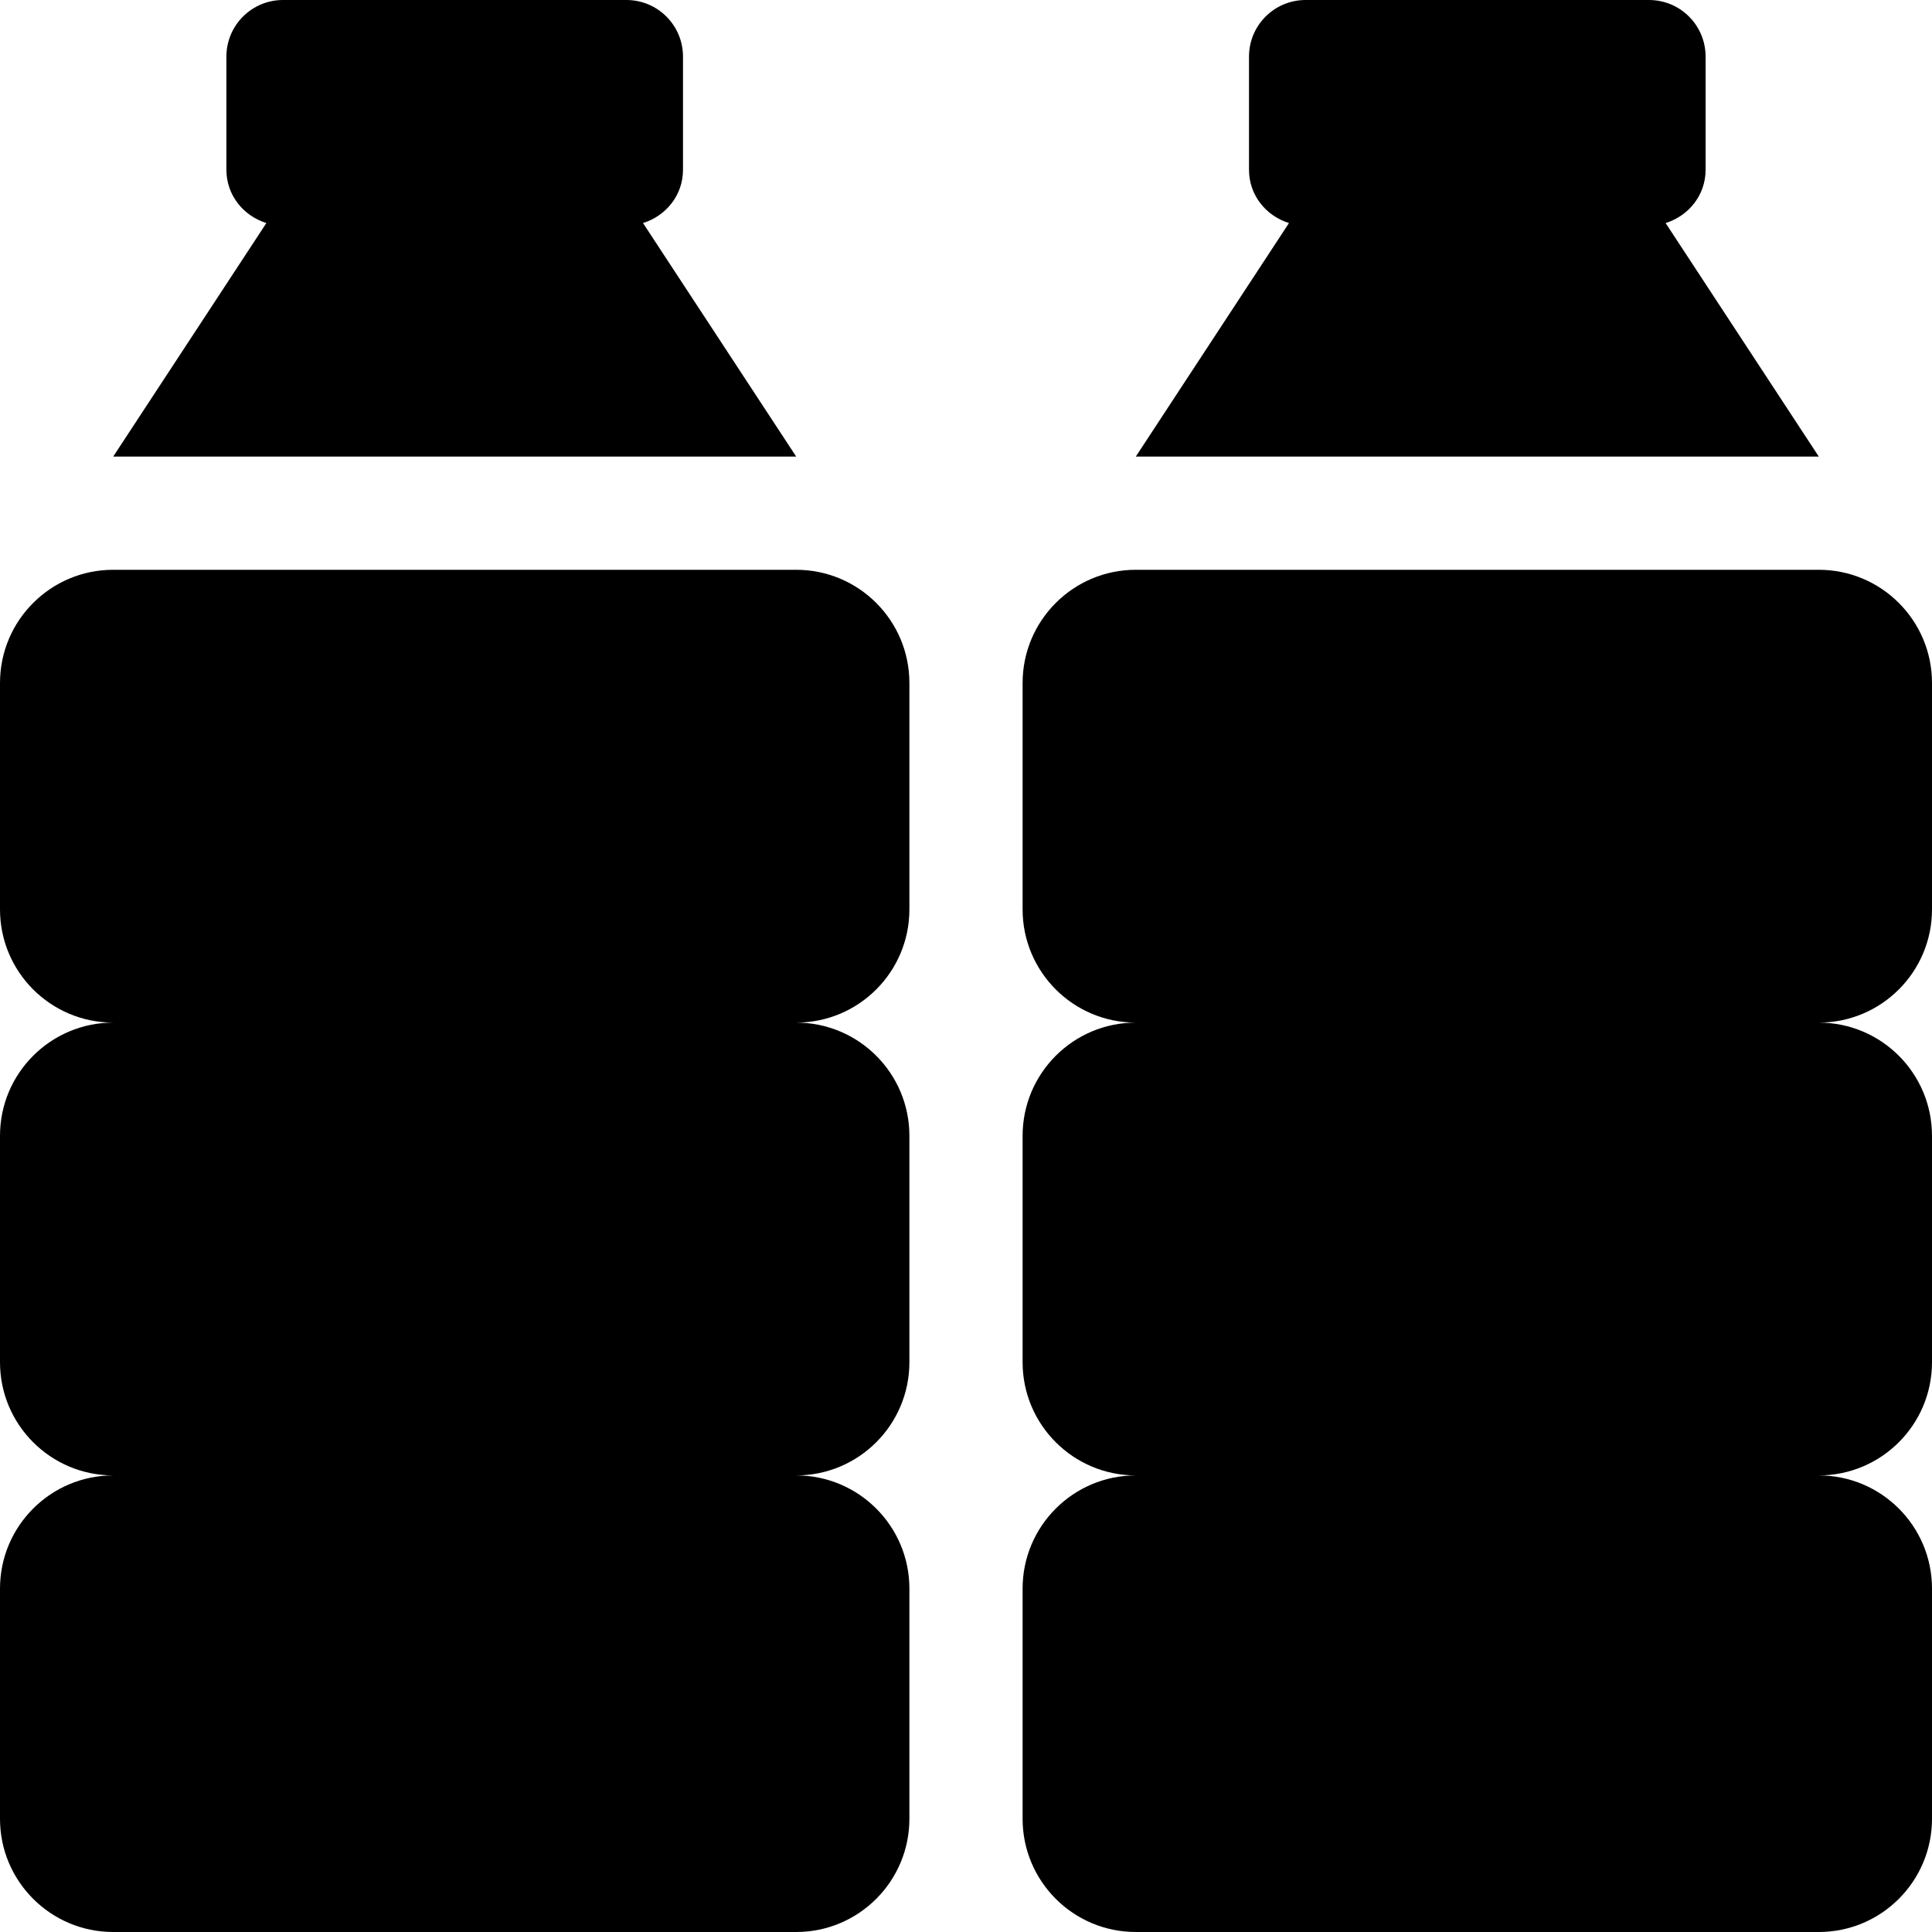
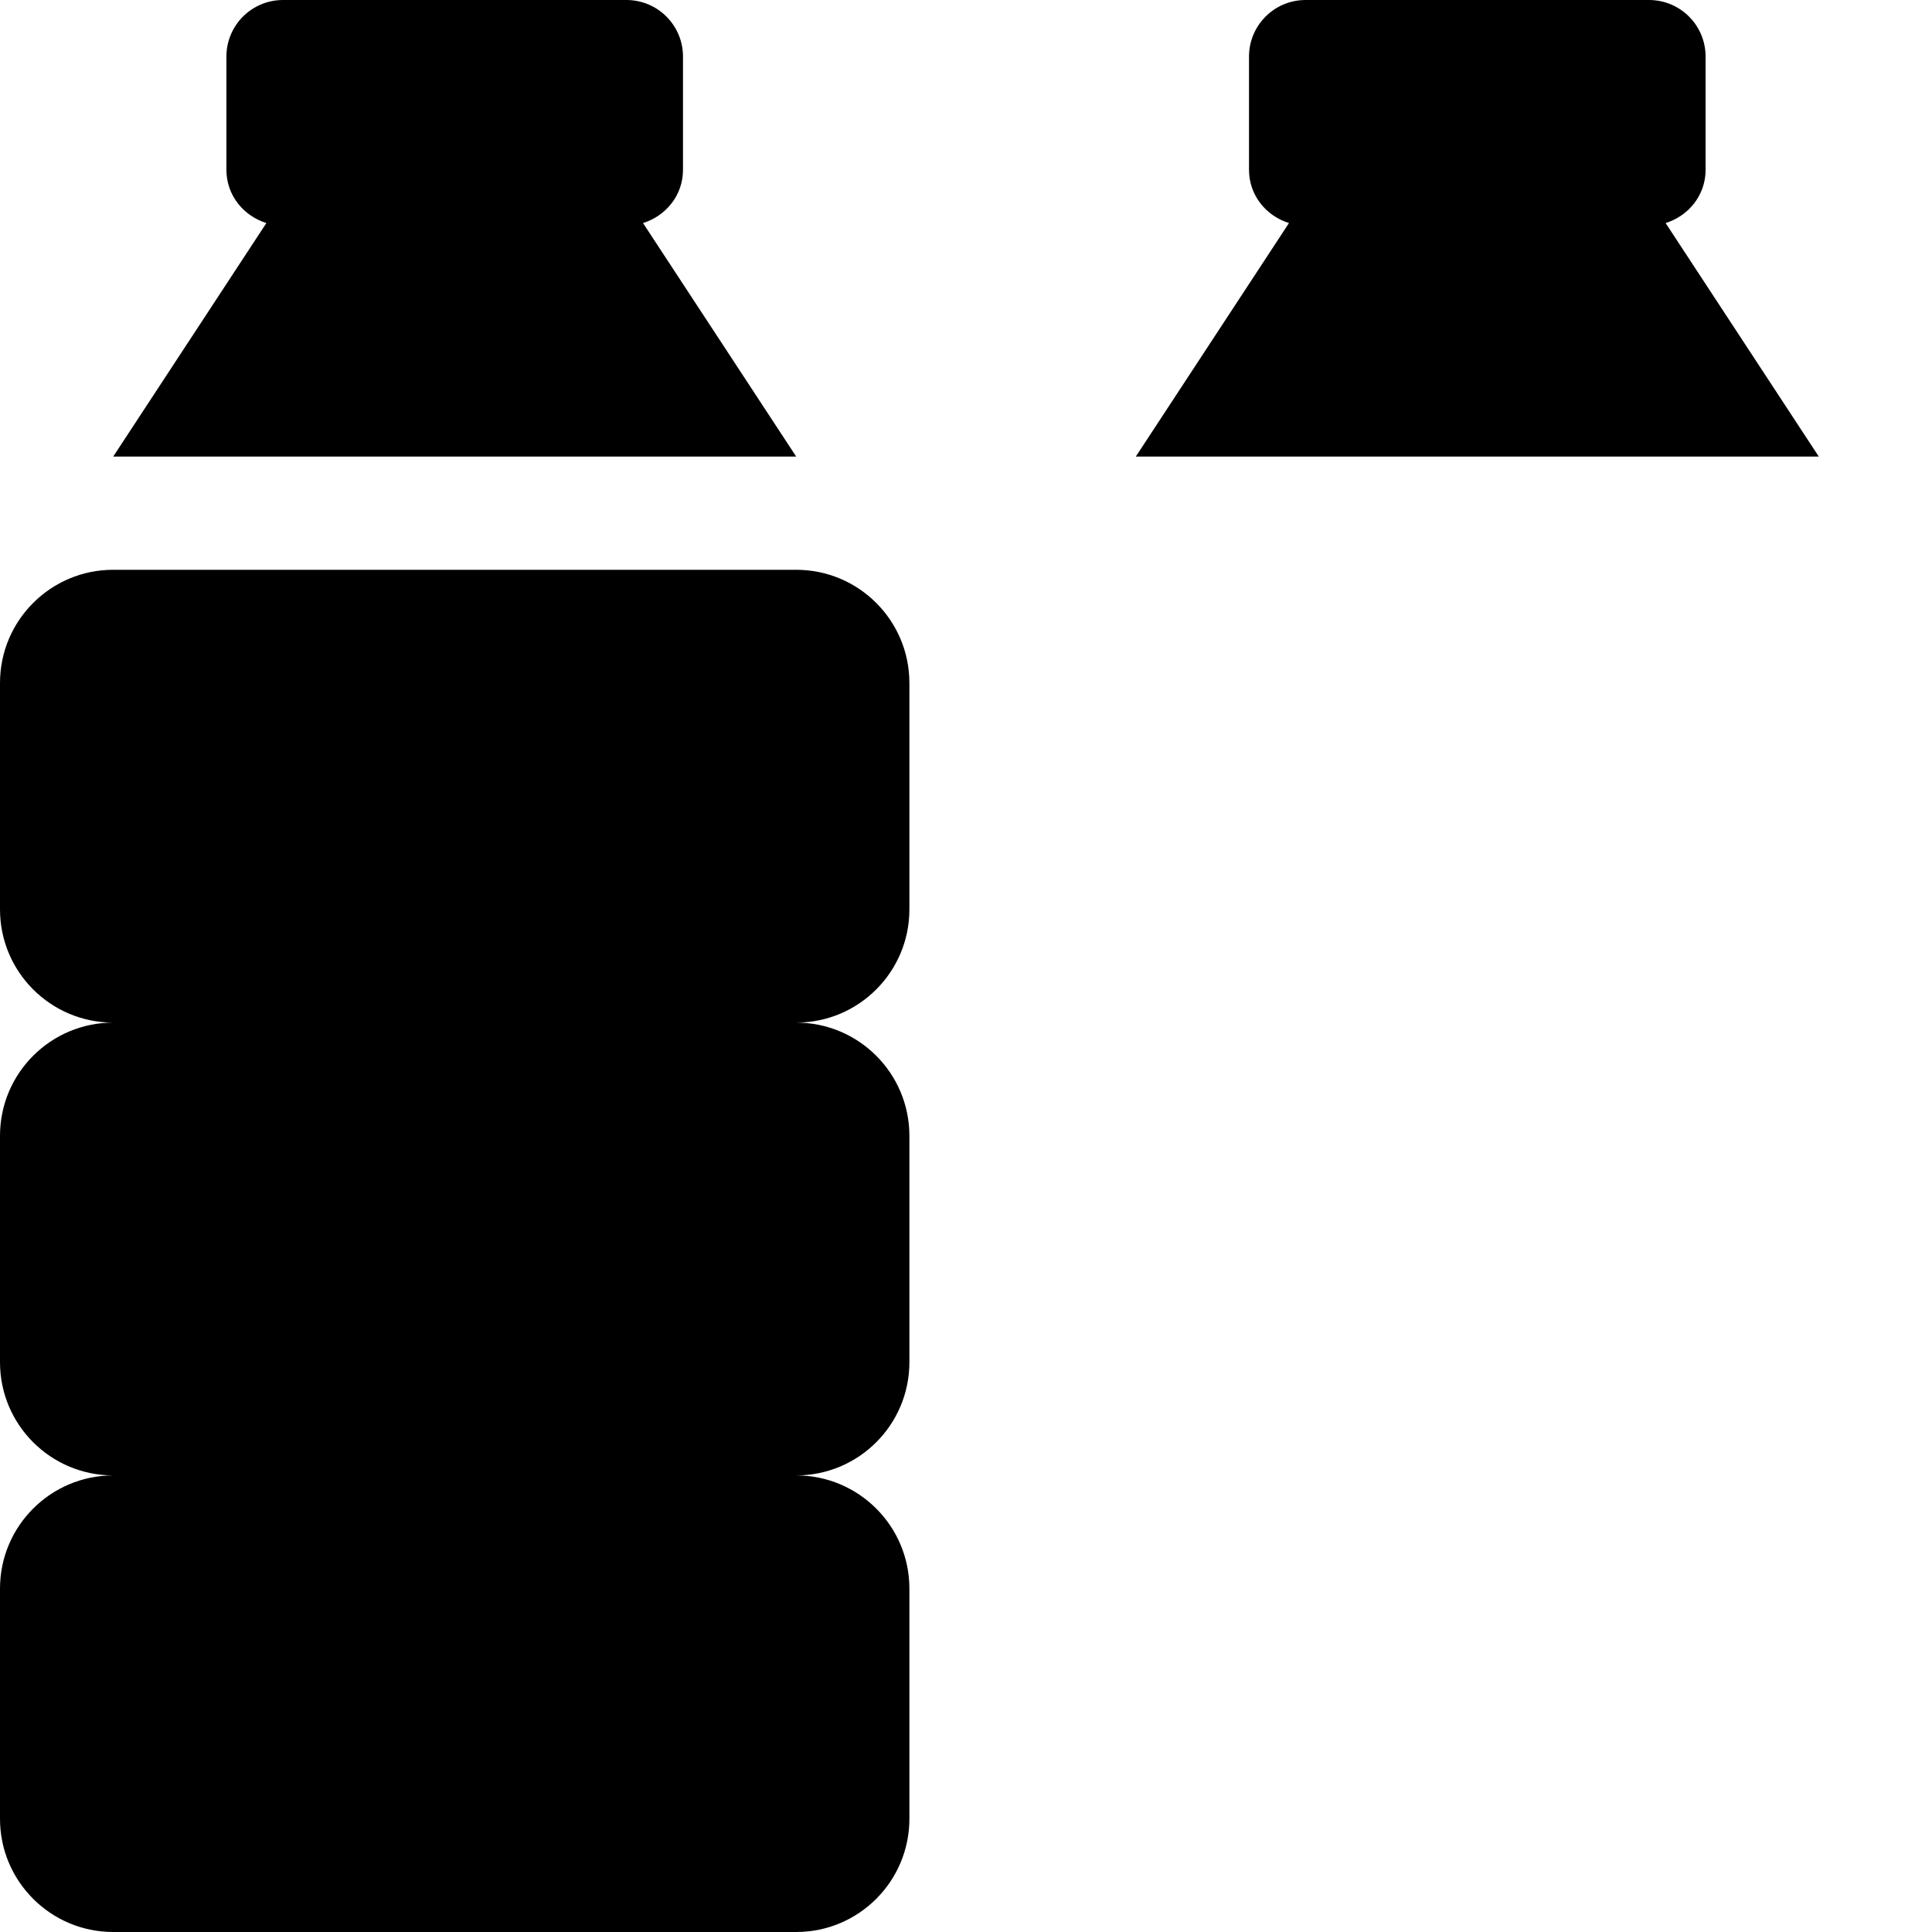
<svg xmlns="http://www.w3.org/2000/svg" version="1.1" id="Capa_1" x="0px" y="0px" viewBox="0 0 512 512" style="enable-background:new 0 0 512 512;" xml:space="preserve">
  <g>
    <g>
-       <path d="M512,241v-60c0-16.569-13.431-30-30-30H301c-16.569,0-30,13.431-30,30v60c0,16.567,13.431,30,30,30    c-16.569,0-30,13.431-30,30v60c0,16.567,13.431,30,30,30c-16.569,0-30,13.431-30,30v61c0,16.567,13.431,30,30,30h181    c16.569,0,30-13.433,30-30v-61c0-16.569-13.431-30-30-30c16.569,0,30-13.433,30-30v-60c0-16.569-13.431-30-30-30    C498.569,271,512,257.567,512,241z" />
-     </g>
+       </g>
  </g>
  <g>
    <g>
      <path d="M482,121l-40.593-61.888C447.503,57.206,452,51.727,452,45V15c0-8.291-6.709-15-15-15h-91c-8.291,0-15,6.709-15,15v30    c0,6.727,4.497,12.206,10.593,14.112L301,121H482z" />
    </g>
  </g>
  <g>
    <g>
      <path d="M241,241v-60c0-16.569-13.431-30-30-30H30c-16.569,0-30,13.431-30,30v60c0,16.567,13.431,30,30,30    c-16.569,0-30,13.431-30,30v60c0,16.567,13.431,30,30,30c-16.569,0-30,13.431-30,30v61c0,16.567,13.431,30,30,30h181    c16.569,0,30-13.433,30-30v-61c0-16.569-13.431-30-30-30c16.569,0,30-13.433,30-30v-60c0-16.569-13.431-30-30-30    C227.569,271,241,257.567,241,241z" />
    </g>
  </g>
  <g>
    <g>
      <path d="M211,121l-40.593-61.888C176.503,57.206,181,51.727,181,45V15c0-8.291-6.709-15-15-15H75c-8.291,0-15,6.709-15,15v30    c0,6.727,4.497,12.206,10.593,14.112L30,121H211z" />
    </g>
  </g>
  <g>
</g>
  <g>
</g>
  <g>
</g>
  <g>
</g>
  <g>
</g>
  <g>
</g>
  <g>
</g>
  <g>
</g>
  <g>
</g>
  <g>
</g>
  <g>
</g>
  <g>
</g>
  <g>
</g>
  <g>
</g>
  <g>
</g>
</svg>